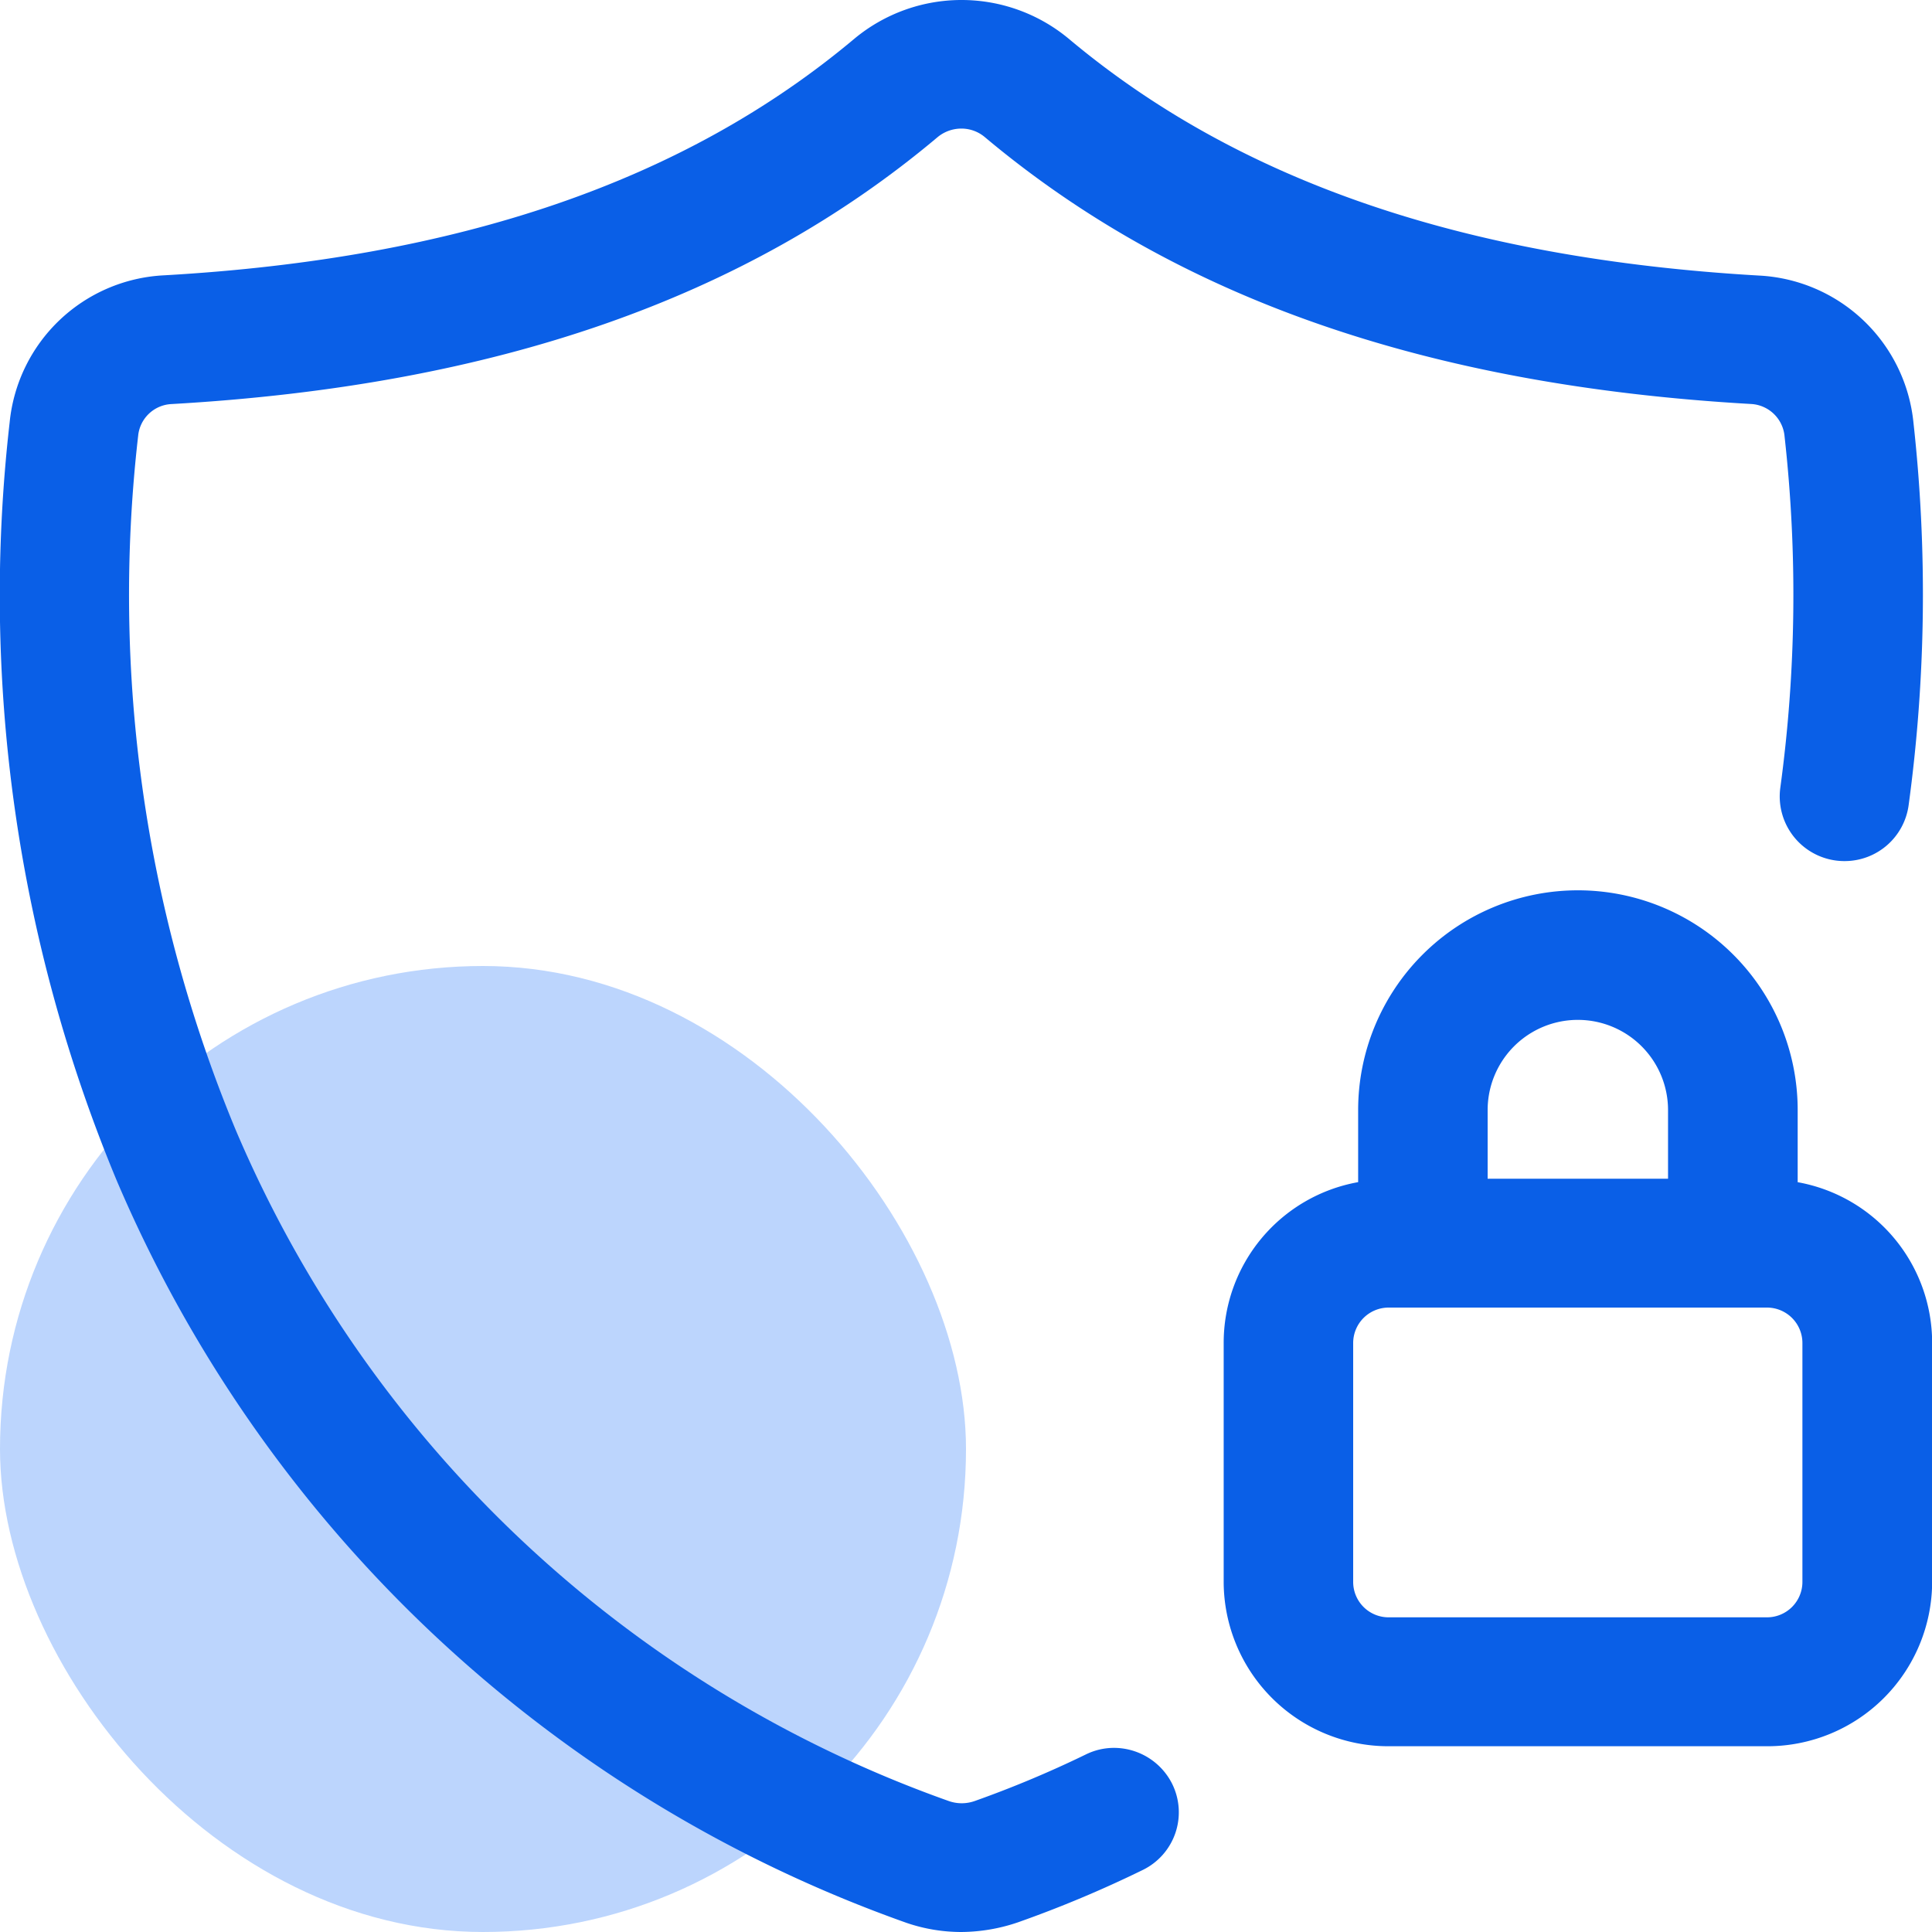
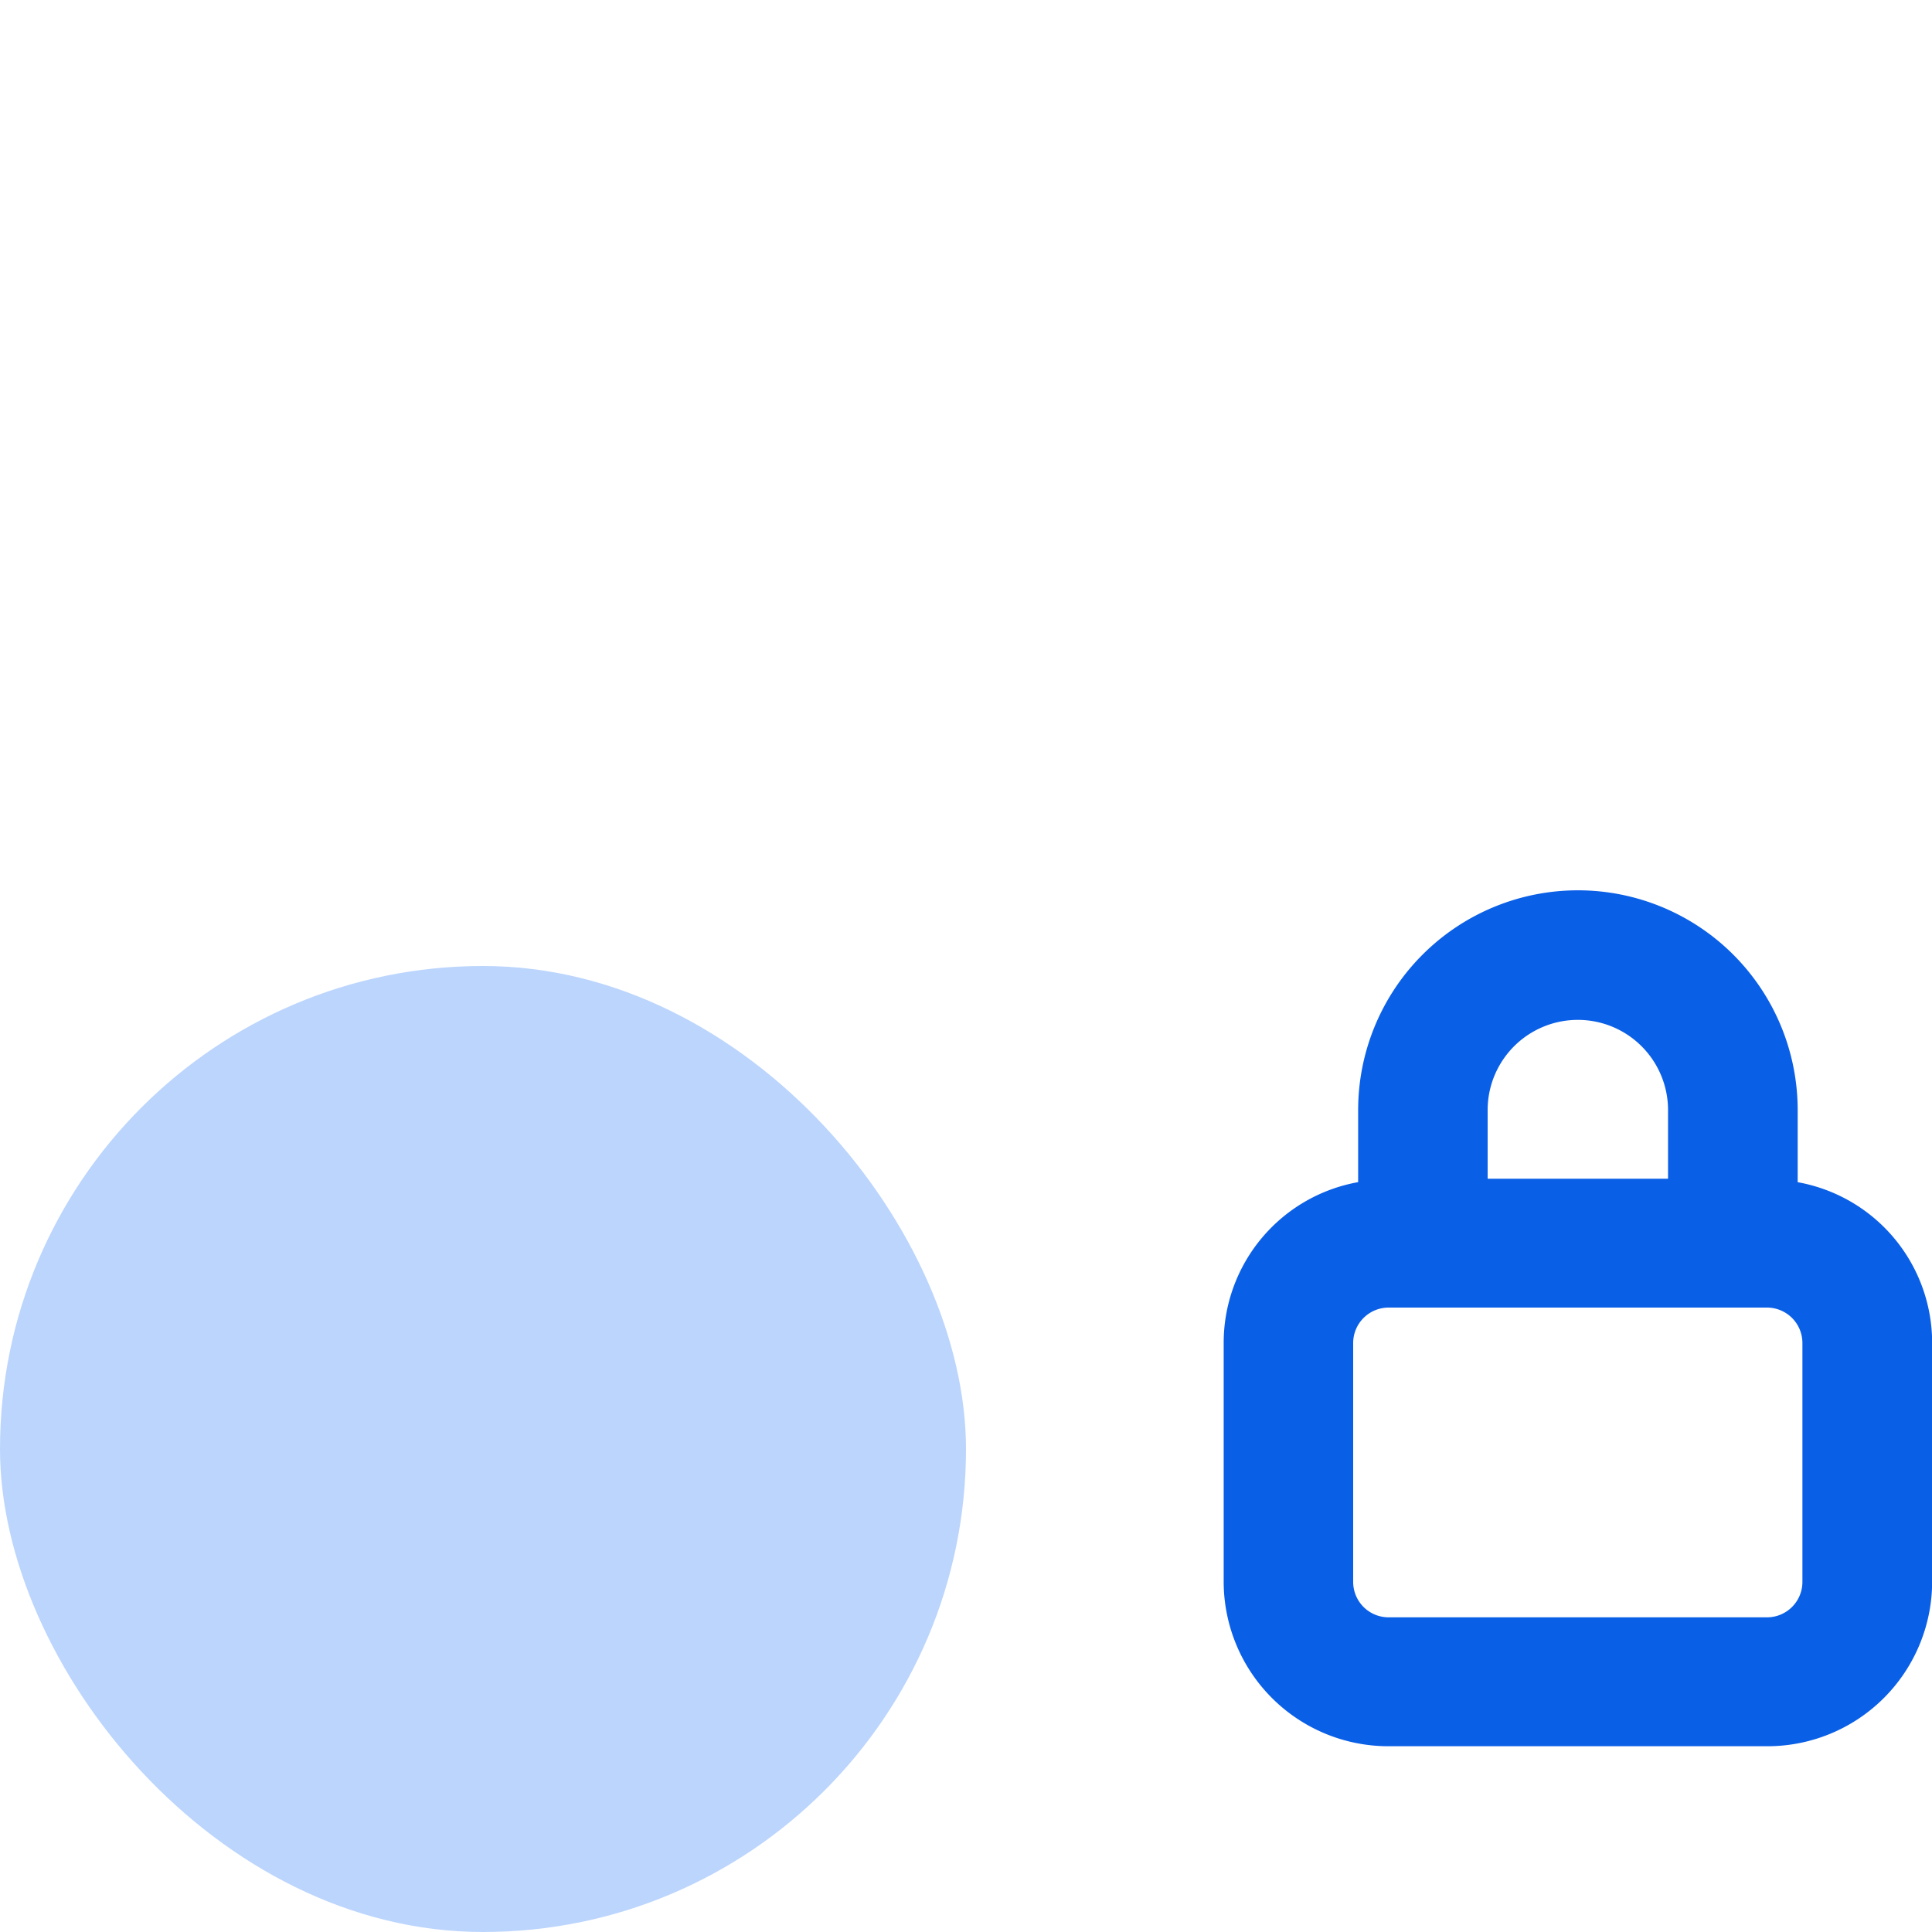
<svg xmlns="http://www.w3.org/2000/svg" width="40" height="40" viewBox="0 0 40 40">
  <g id="Group_119337" data-name="Group 119337" transform="translate(-101 -2443.9)">
    <rect id="Rectangle_35178" data-name="Rectangle 35178" width="20" height="20" rx="10" transform="translate(101 2463.9)" fill="#bcd5fd" />
    <g id="Layer_20" transform="translate(101 2443.9)">
-       <path id="Union_62" data-name="Union 62" d="M18.764,39.809A27.9,27.9,0,0,1,2.409,24.424,31.514,31.514,0,0,1,.2,8.743,3.38,3.38,0,0,1,3.4,5.7C9.5,5.352,14.176,3.75,17.691.8A3.471,3.471,0,0,1,22.116.793c3.515,2.953,8.194,4.559,14.3,4.912a3.387,3.387,0,0,1,3.2,3.044,32.362,32.362,0,0,1-.1,7.923A1.337,1.337,0,0,1,38.2,17.828a1.339,1.339,0,0,1-1.341-1.515,29.591,29.591,0,0,0,.089-7.273.736.736,0,0,0-.681-.675c-6.71-.382-11.9-2.189-15.876-5.525a.753.753,0,0,0-.487-.178.774.774,0,0,0-.5.184C15.439,6.179,10.25,7.984,3.545,8.366a.728.728,0,0,0-.685.66A28.874,28.874,0,0,0,4.877,23.387a25.194,25.194,0,0,0,14.762,13.9.808.808,0,0,0,.545,0,22.35,22.35,0,0,0,2.291-.96,1.317,1.317,0,0,1,.592-.139,1.348,1.348,0,0,1,1.2.742,1.328,1.328,0,0,1-.608,1.786A24.249,24.249,0,0,1,21.075,39.8,3.692,3.692,0,0,1,19.9,40,3.507,3.507,0,0,1,18.764,39.809Z" transform="translate(0 0)" fill="#0a5fe7" />
      <path id="Union_63" data-name="Union 63" d="M3.417,17.7A3.411,3.411,0,0,1,0,14.3V9.351a3.38,3.38,0,0,1,2.784-3.33V4.529a4.549,4.549,0,0,1,9.1,0V6.022a3.38,3.38,0,0,1,2.784,3.33V14.3a3.411,3.411,0,0,1-3.417,3.4ZM2.681,9.35V14.3a.733.733,0,0,0,.735.731h7.831a.733.733,0,0,0,.735-.731V9.35a.734.734,0,0,0-.735-.732H3.417A.734.734,0,0,0,2.681,9.35ZM5.465,4.529V5.95H9.2V4.529a1.867,1.867,0,0,0-3.735,0Z" transform="translate(25.335 18.454)" fill="#0a5fe7" />
    </g>
  </g>
</svg>